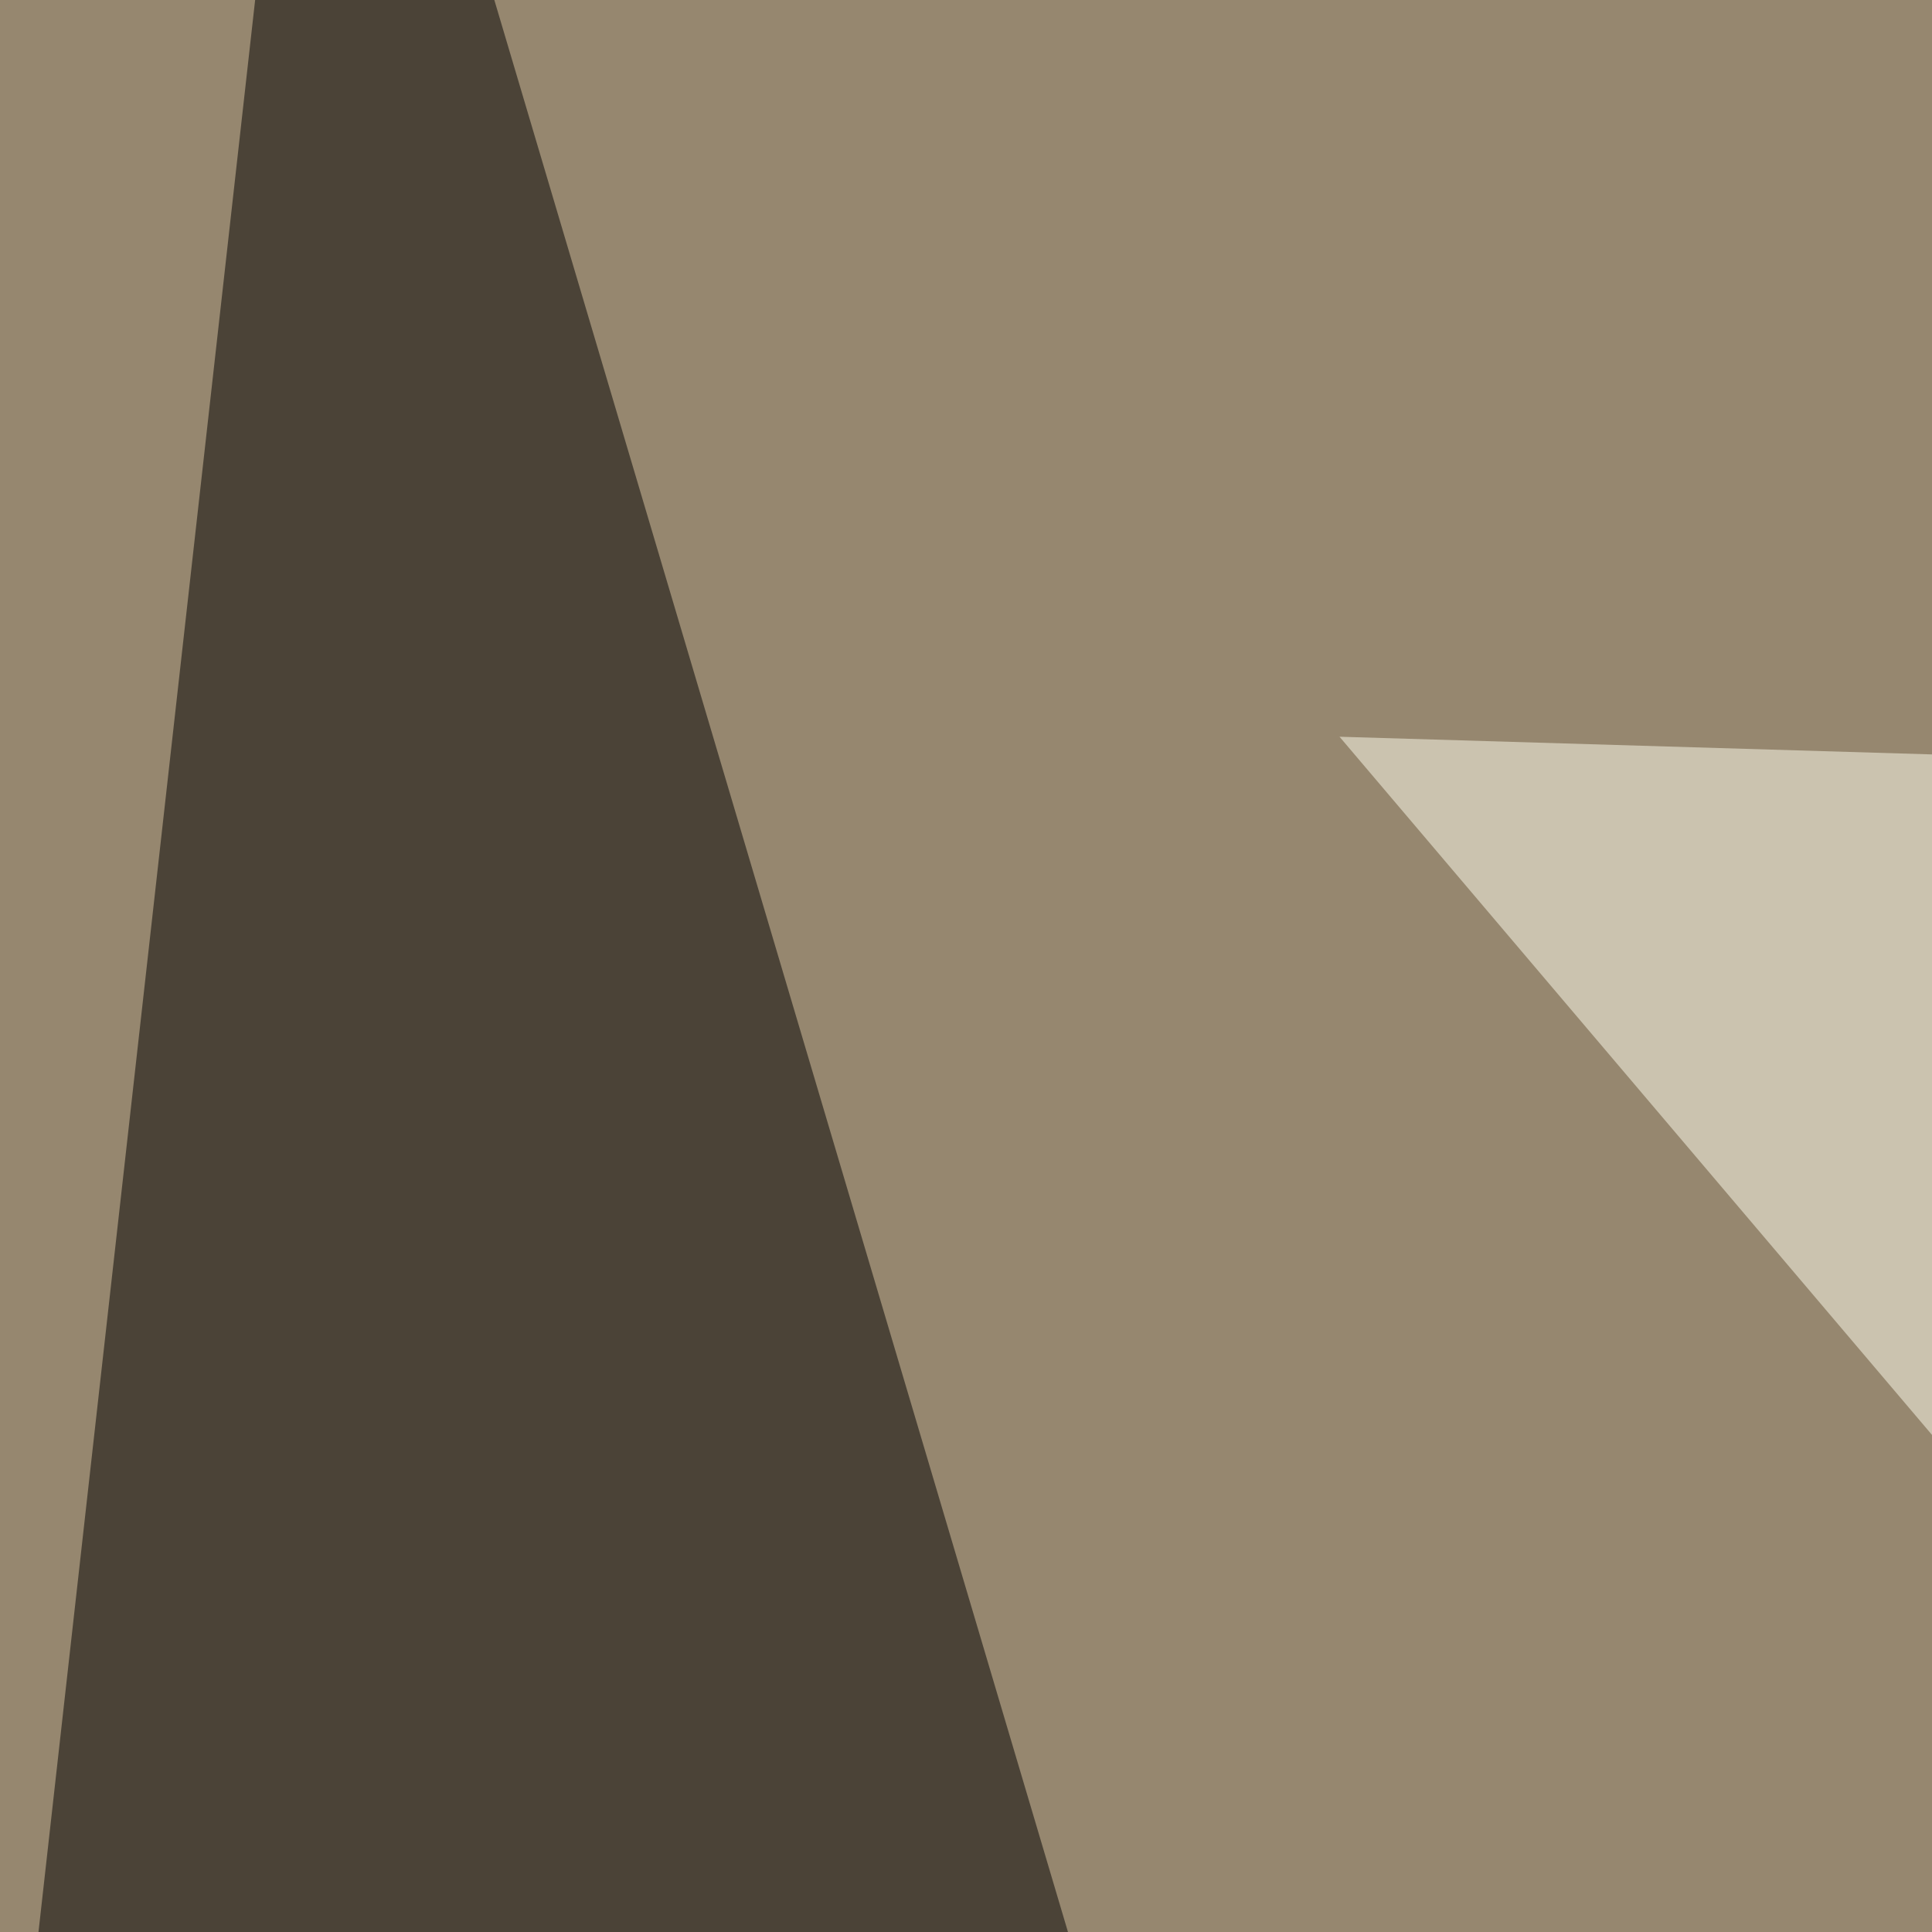
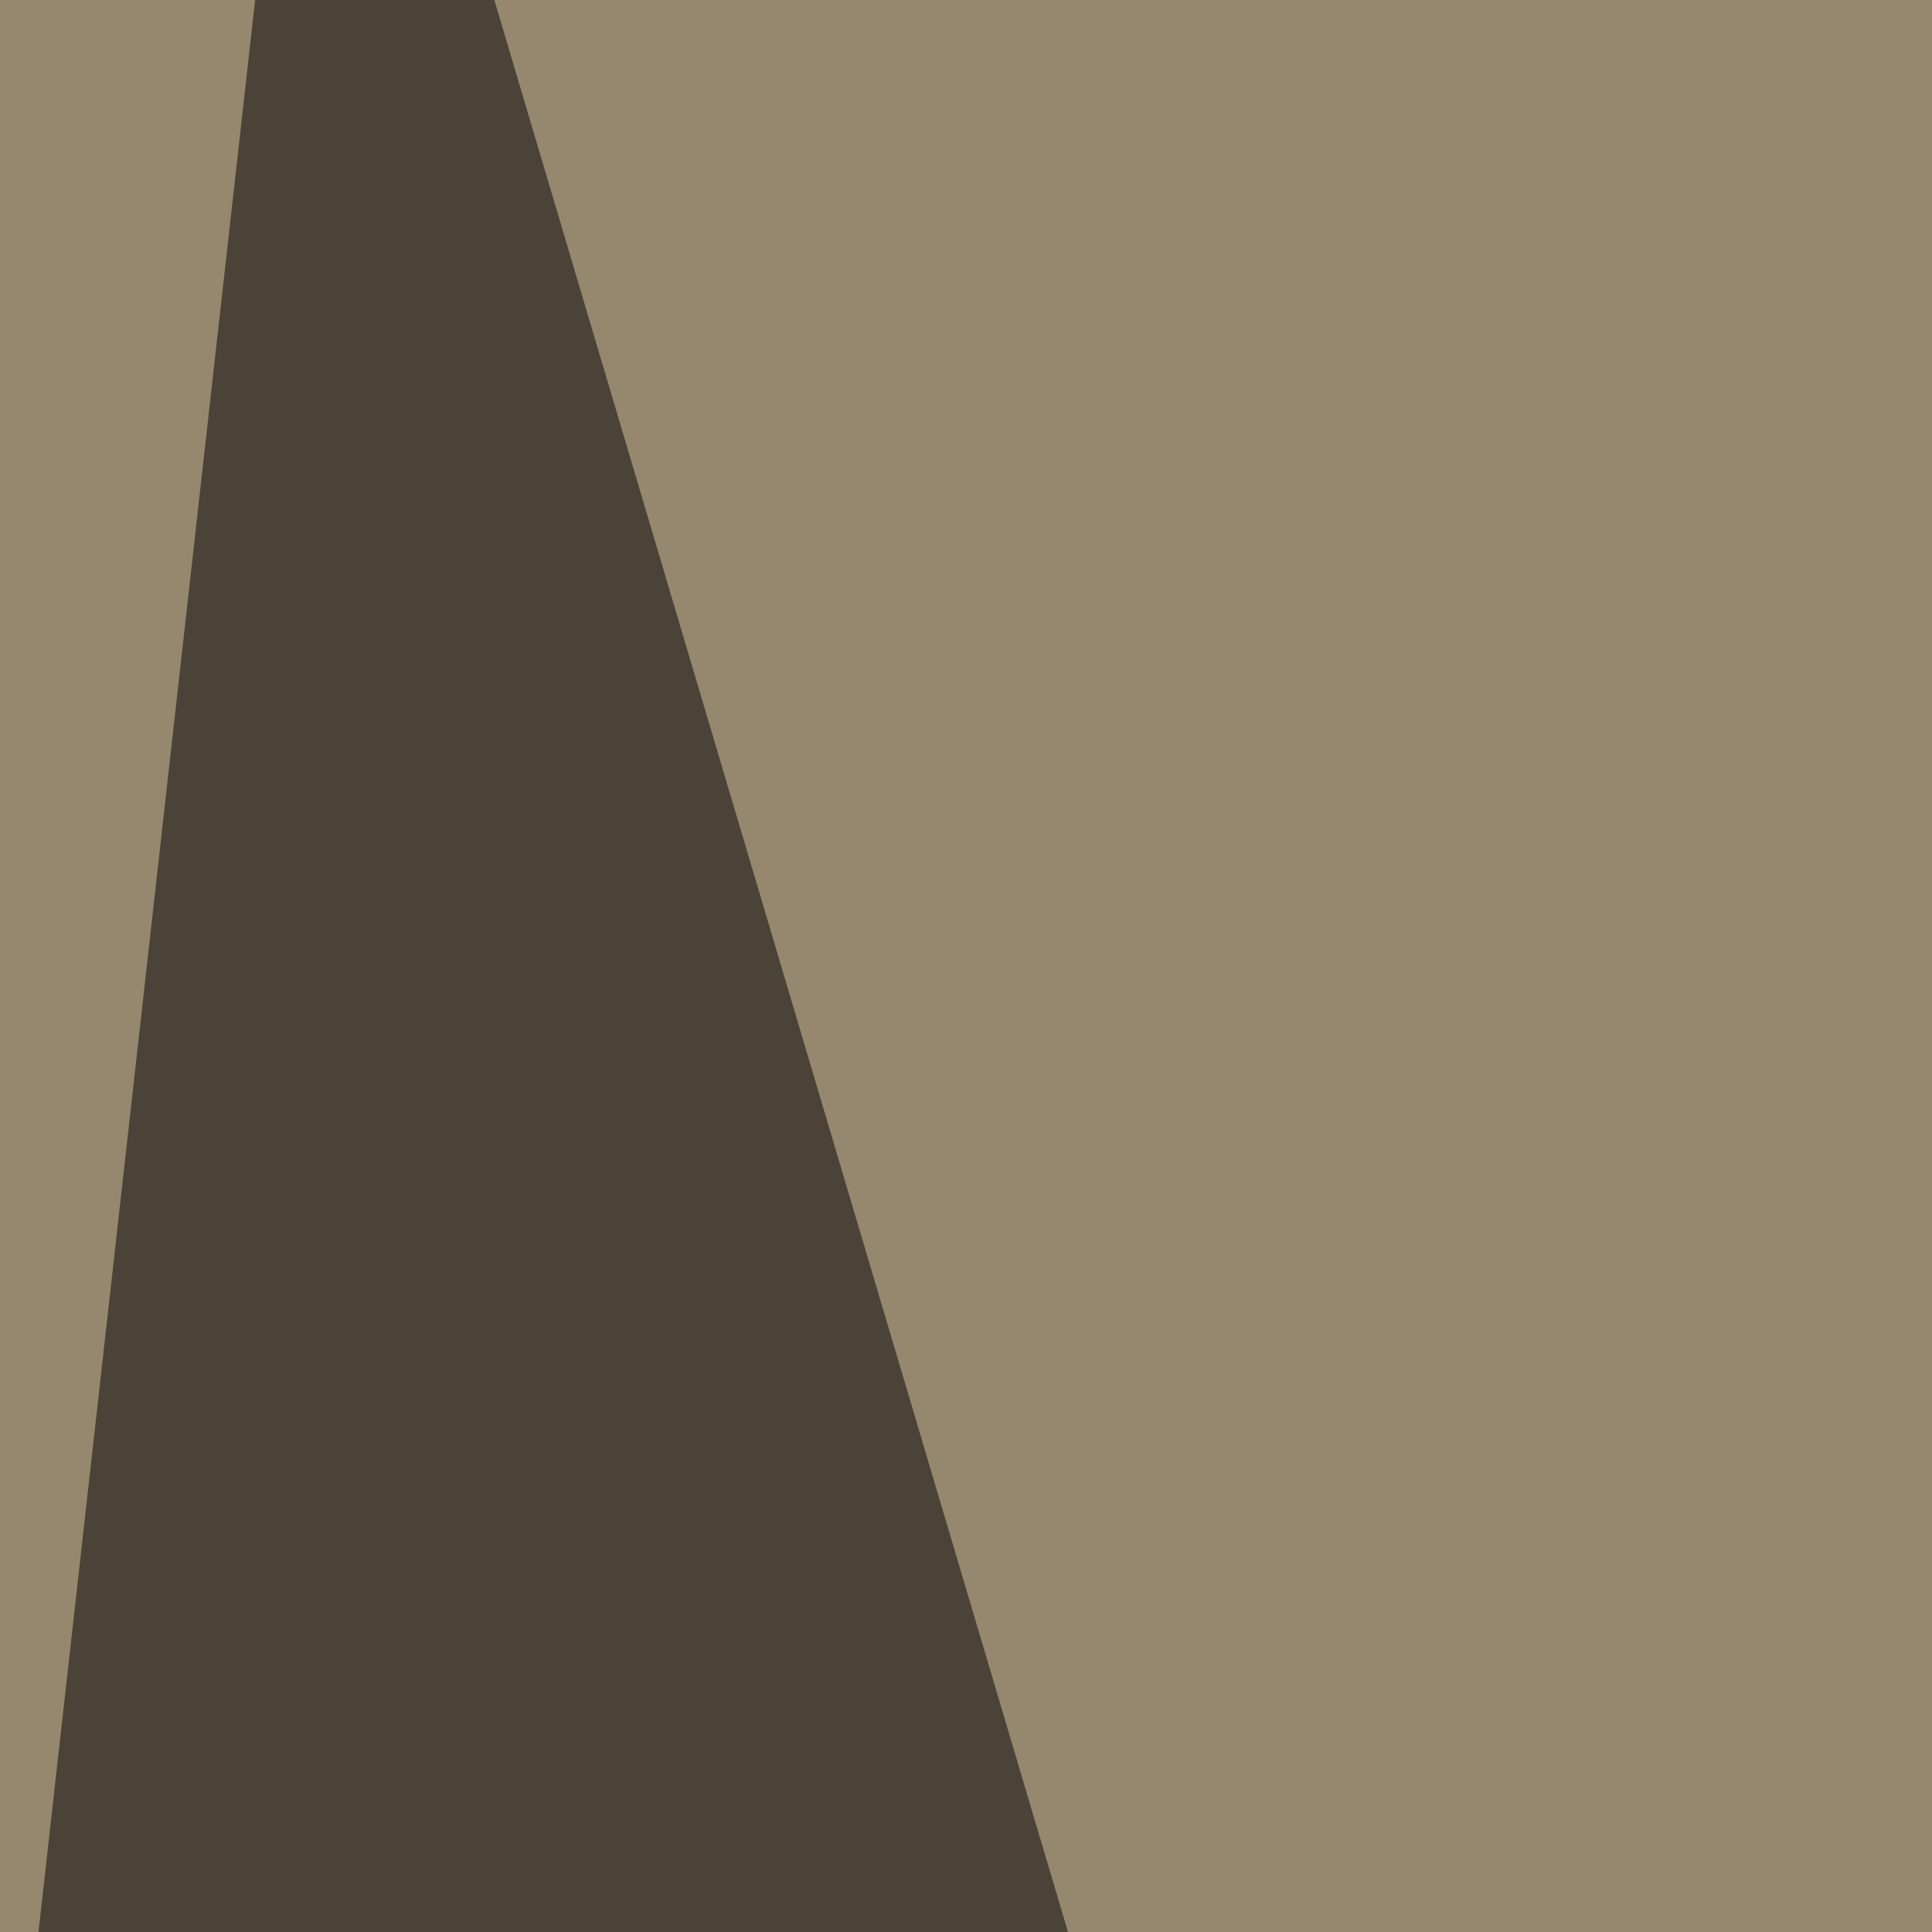
<svg xmlns="http://www.w3.org/2000/svg" width="150" height="150">
  <filter id="a">
    <feGaussianBlur stdDeviation="55" />
  </filter>
  <rect width="100%" height="100%" fill="#96876f" />
  <g filter="url(#a)">
    <g fill-opacity=".5">
-       <path fill="#fffff1" d="M596.2 637.2L104 57.2l489.3 14.6z" />
      <path d="M24.9-45.4l199.2 670.9-269.5-44zm706.1 0L795.4 605 564 549.3z" />
      <path fill="#fffdc4" d="M171.4 537.6l492.2-49.8L174.3 33.7z" />
    </g>
  </g>
</svg>